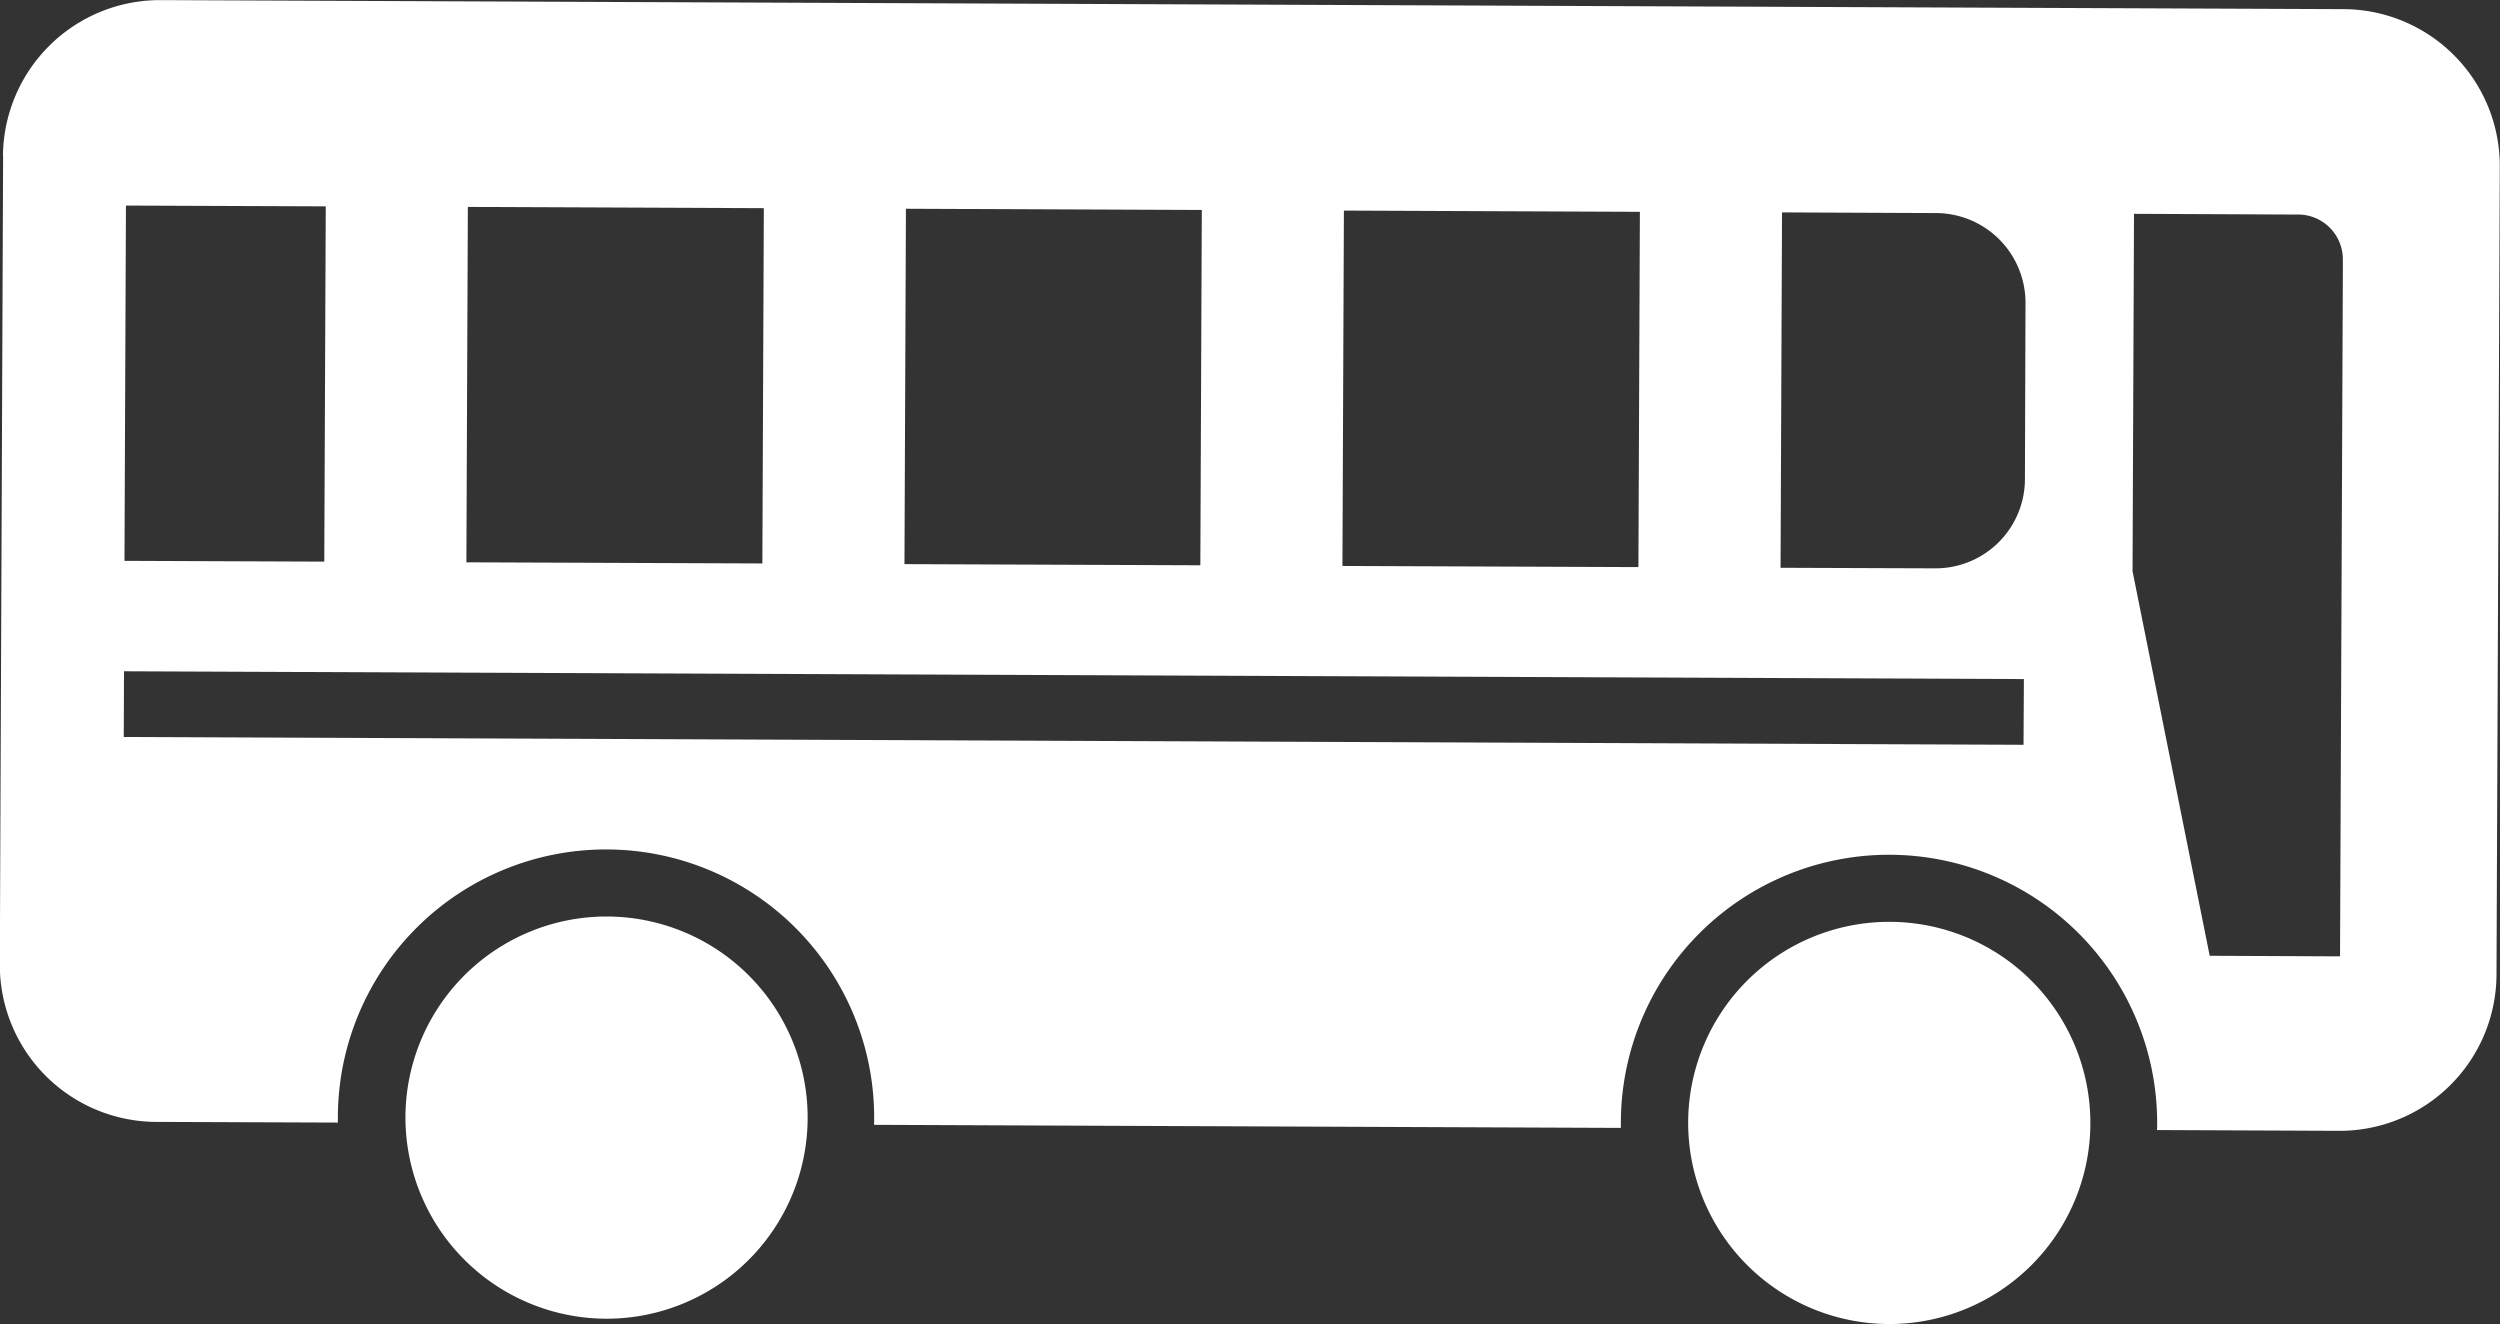
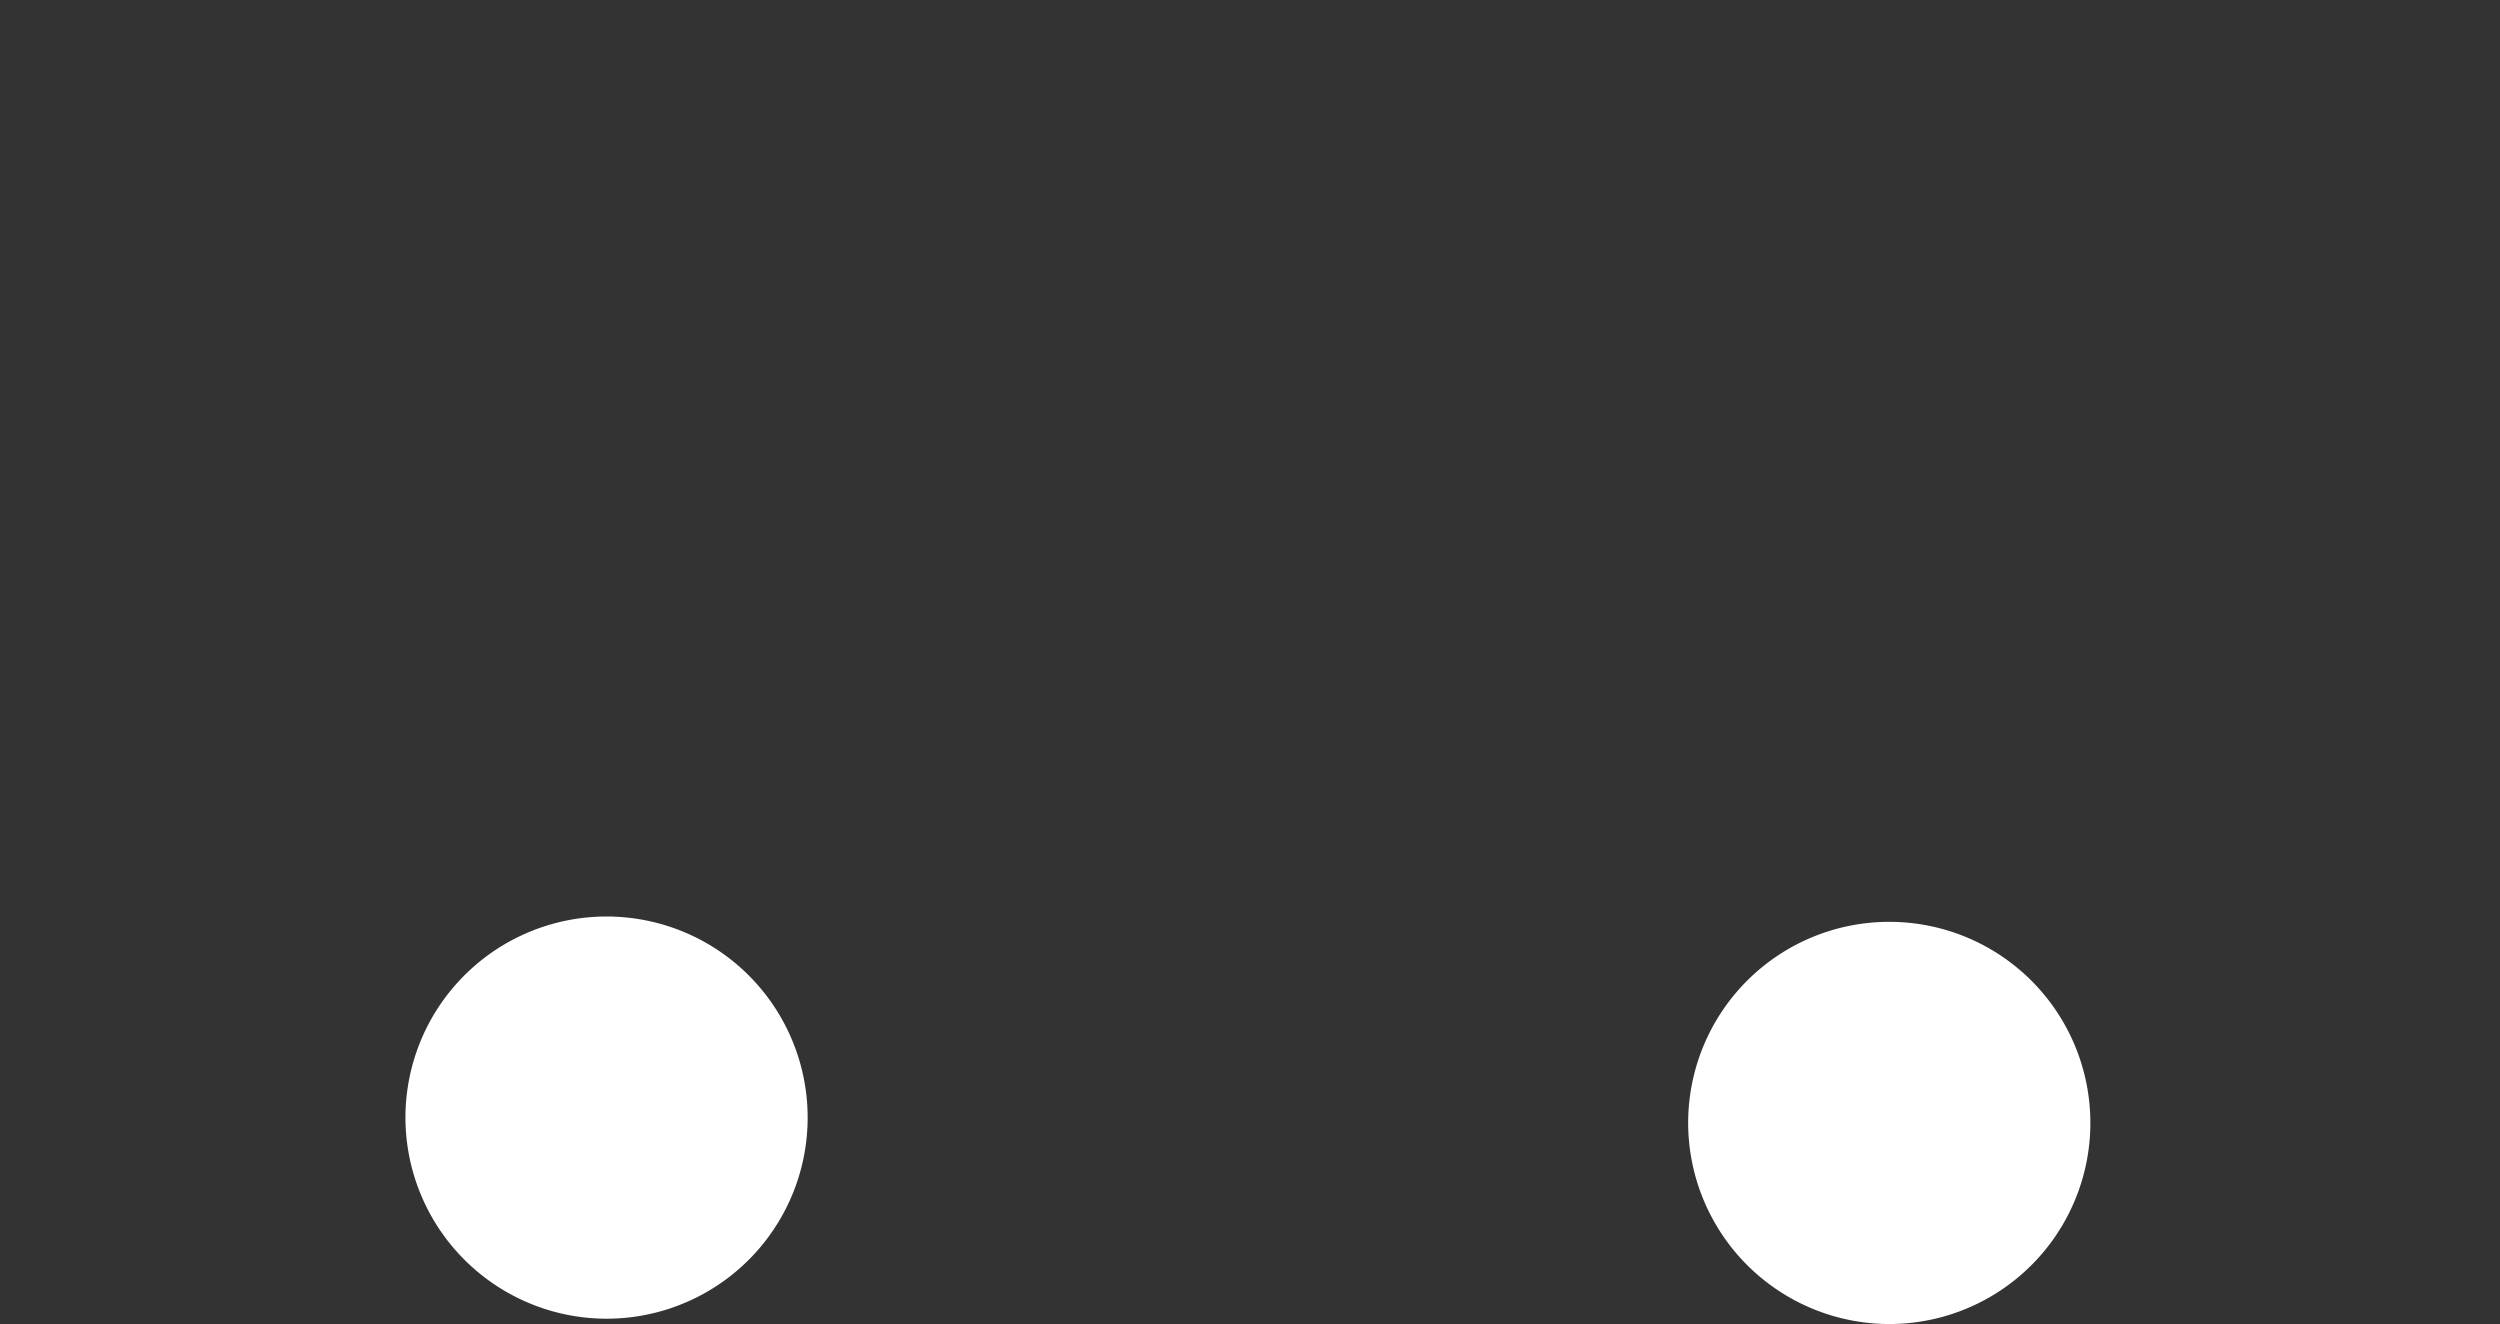
<svg xmlns="http://www.w3.org/2000/svg" width="69.953" height="37.047" viewBox="0 0 69.953 37.047">
  <rect x="0" y="0" width="69.953" height="37.047" fill="#333333" stroke="none" />
  <g id="グループ_1793" data-name="グループ 1793" transform="translate(-1400.287 -3249.33)">
    <path id="パス_2279" data-name="パス 2279" d="M400.24,141.861a5.627,5.627,0,1,0-5.607-5.651,5.634,5.634,0,0,0,5.607,5.651" transform="translate(1052.891 3144.517)" fill="#fff" />
-     <path id="パス_2280" data-name="パス 2280" d="M379.8,126.818l-.092,22.633a4.392,4.392,0,0,0,4.359,4.4l5.1.019,0-.171a7.5,7.5,0,0,1,15.006.063c0,.057,0,.114-.006.171l20.9.086,0-.171a7.5,7.5,0,0,1,15.006.063c0,.057,0,.114-.006.168l5.107.022a4.389,4.389,0,0,0,4.394-4.359l.092-22.633a4.388,4.388,0,0,0-4.356-4.394l-61.108-.253a4.394,4.394,0,0,0-4.4,4.359m59.629,1.621,4.287.019h.313a1.255,1.255,0,0,1,1.244,1.257v.313l-.079,19.188-3.647-.016-2.159-10.761Zm-38.38,9.783-8.282-.032.041-9.944,8.282.035Zm12.255.051-8.279-.032.041-9.944,8.279.035Zm12.258.051-8.282-.032.041-9.944,8.282.035Zm10.815-2.457a2.5,2.5,0,0,1-2.507,2.492l-4.331-.016.041-9.944,4.321.019a2.51,2.51,0,0,1,2.492,2.511Zm-53.19,5.372,53.161.218-.01,1.839-53.158-.218Zm.054-13.031,5.591.022-.041,9.941-5.591-.022Z" transform="translate(1020.574 3126.871)" fill="#fff" />
    <path id="パス_2281" data-name="パス 2281" d="M388.9,141.814a5.627,5.627,0,1,0-5.6-5.651,5.634,5.634,0,0,0,5.6,5.651" transform="translate(1028.332 3144.415)" fill="#fff" />
  </g>
</svg>